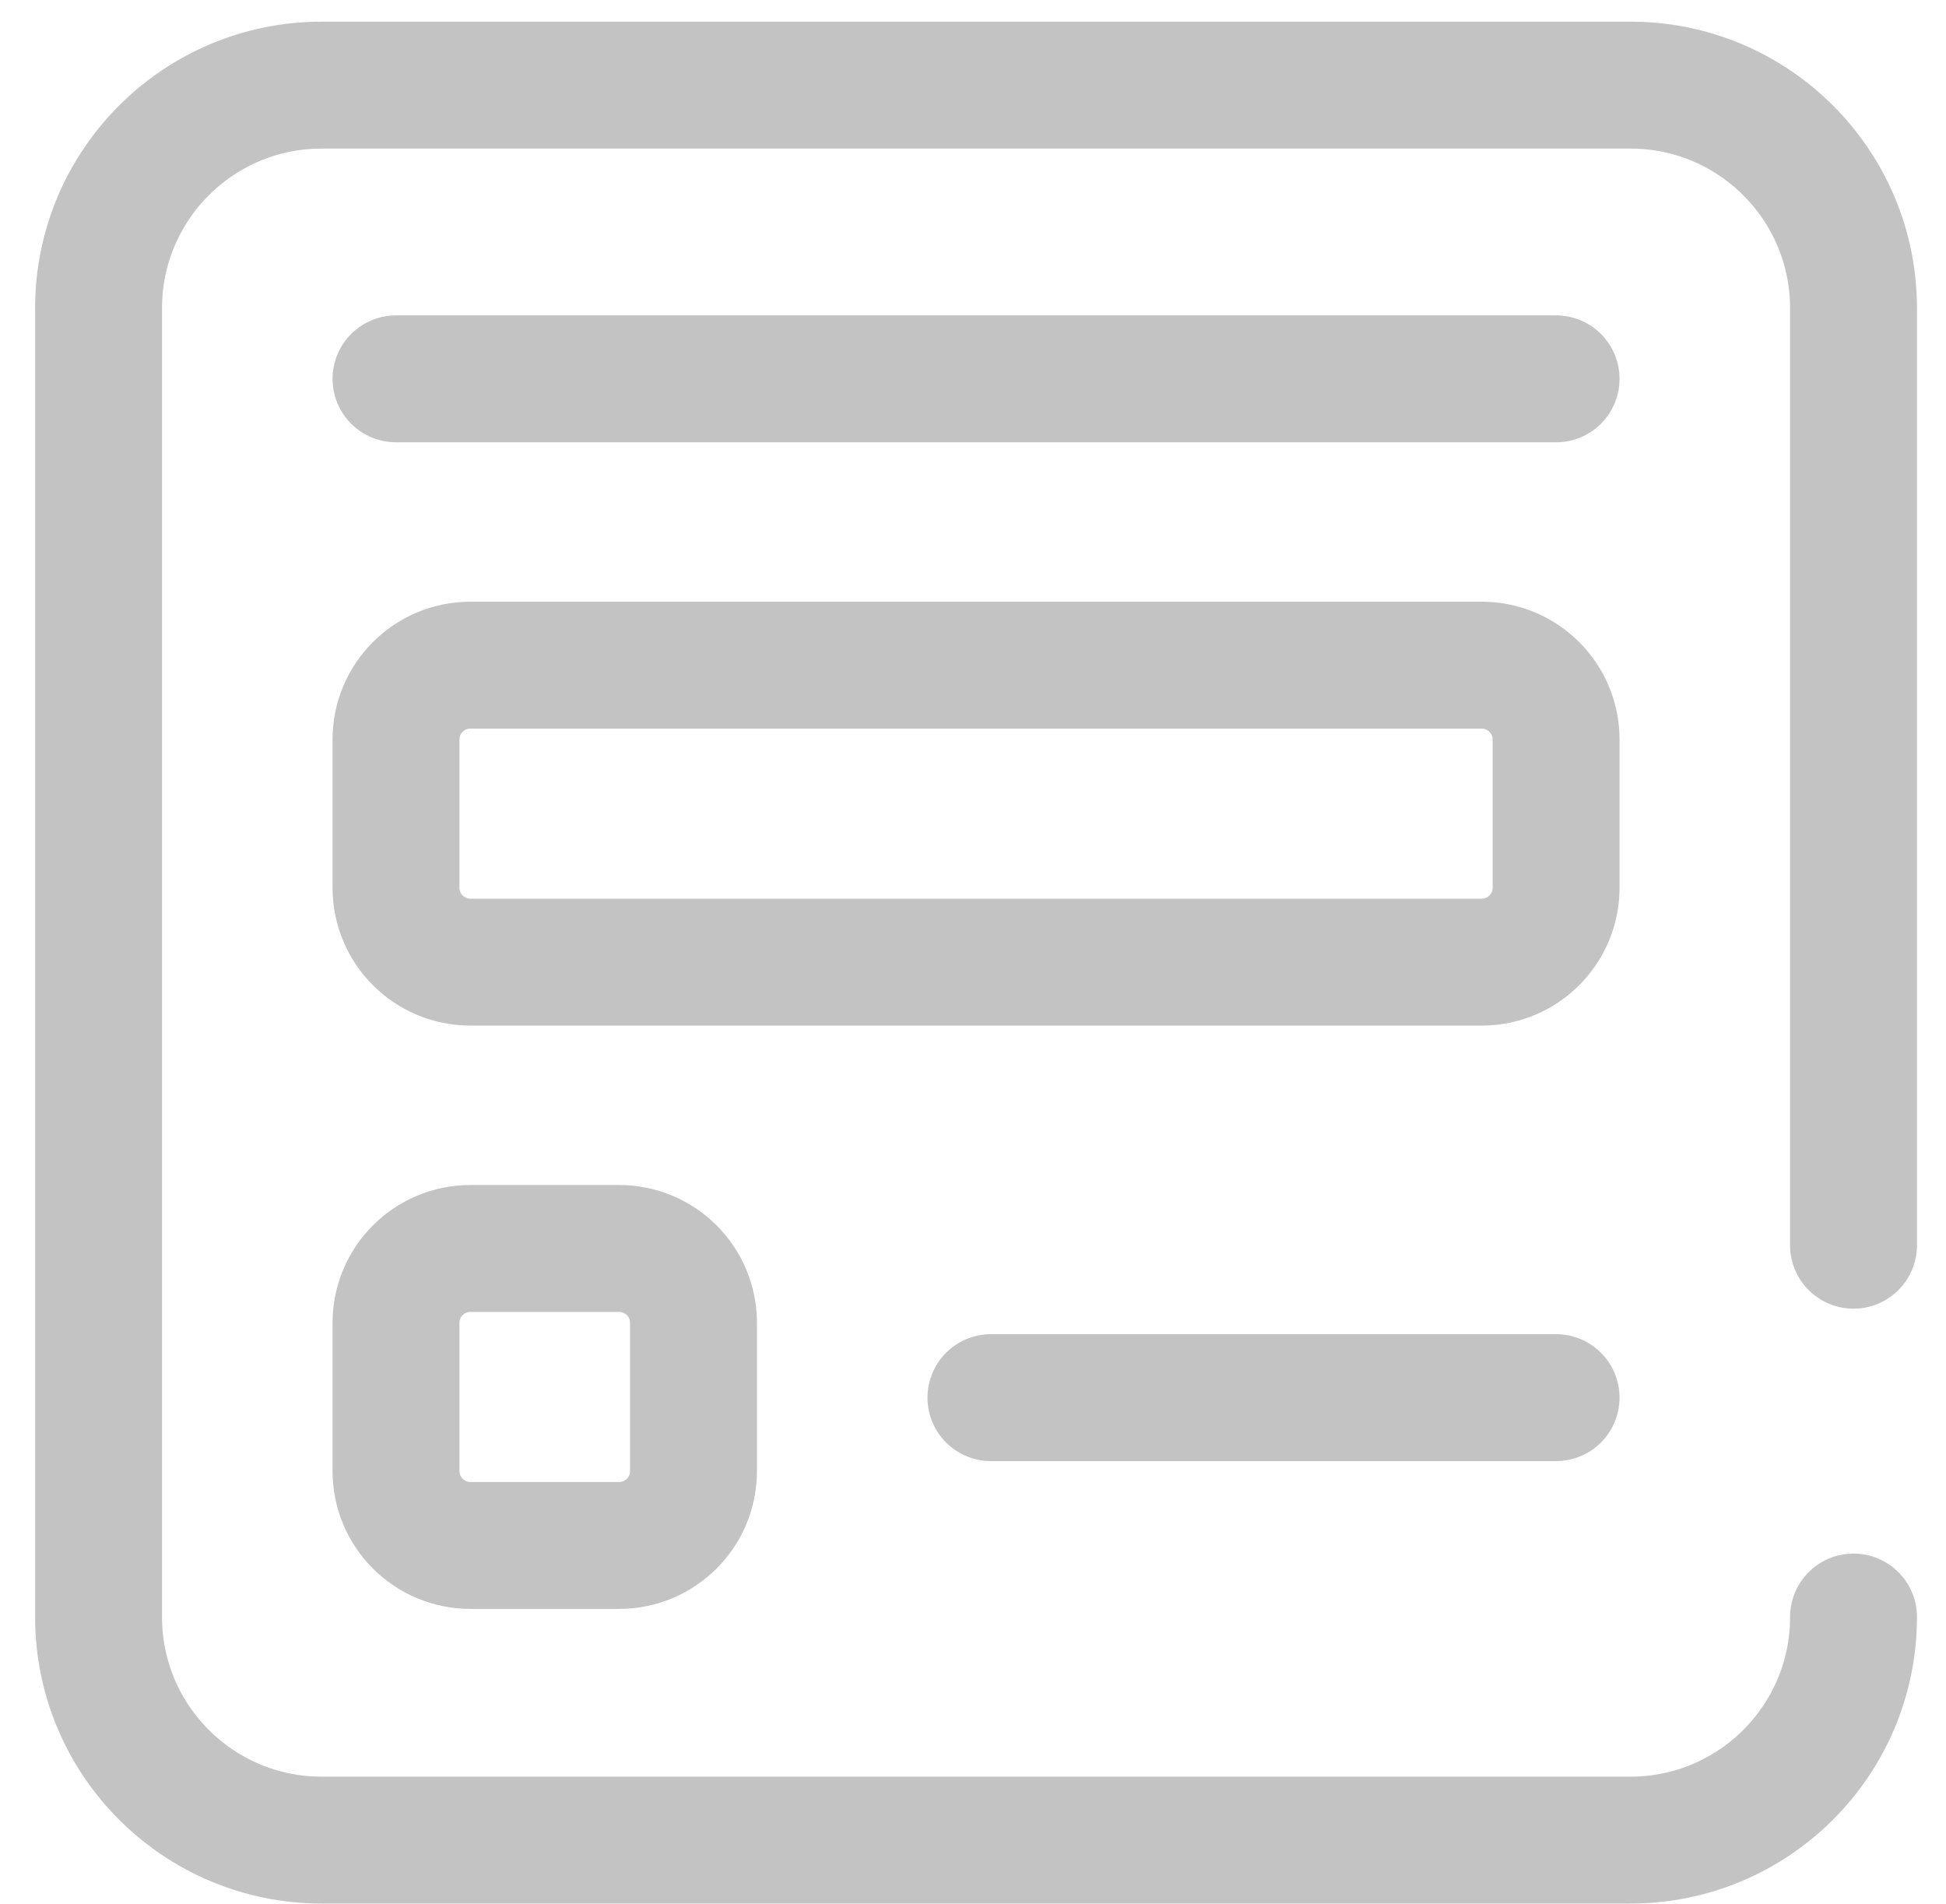
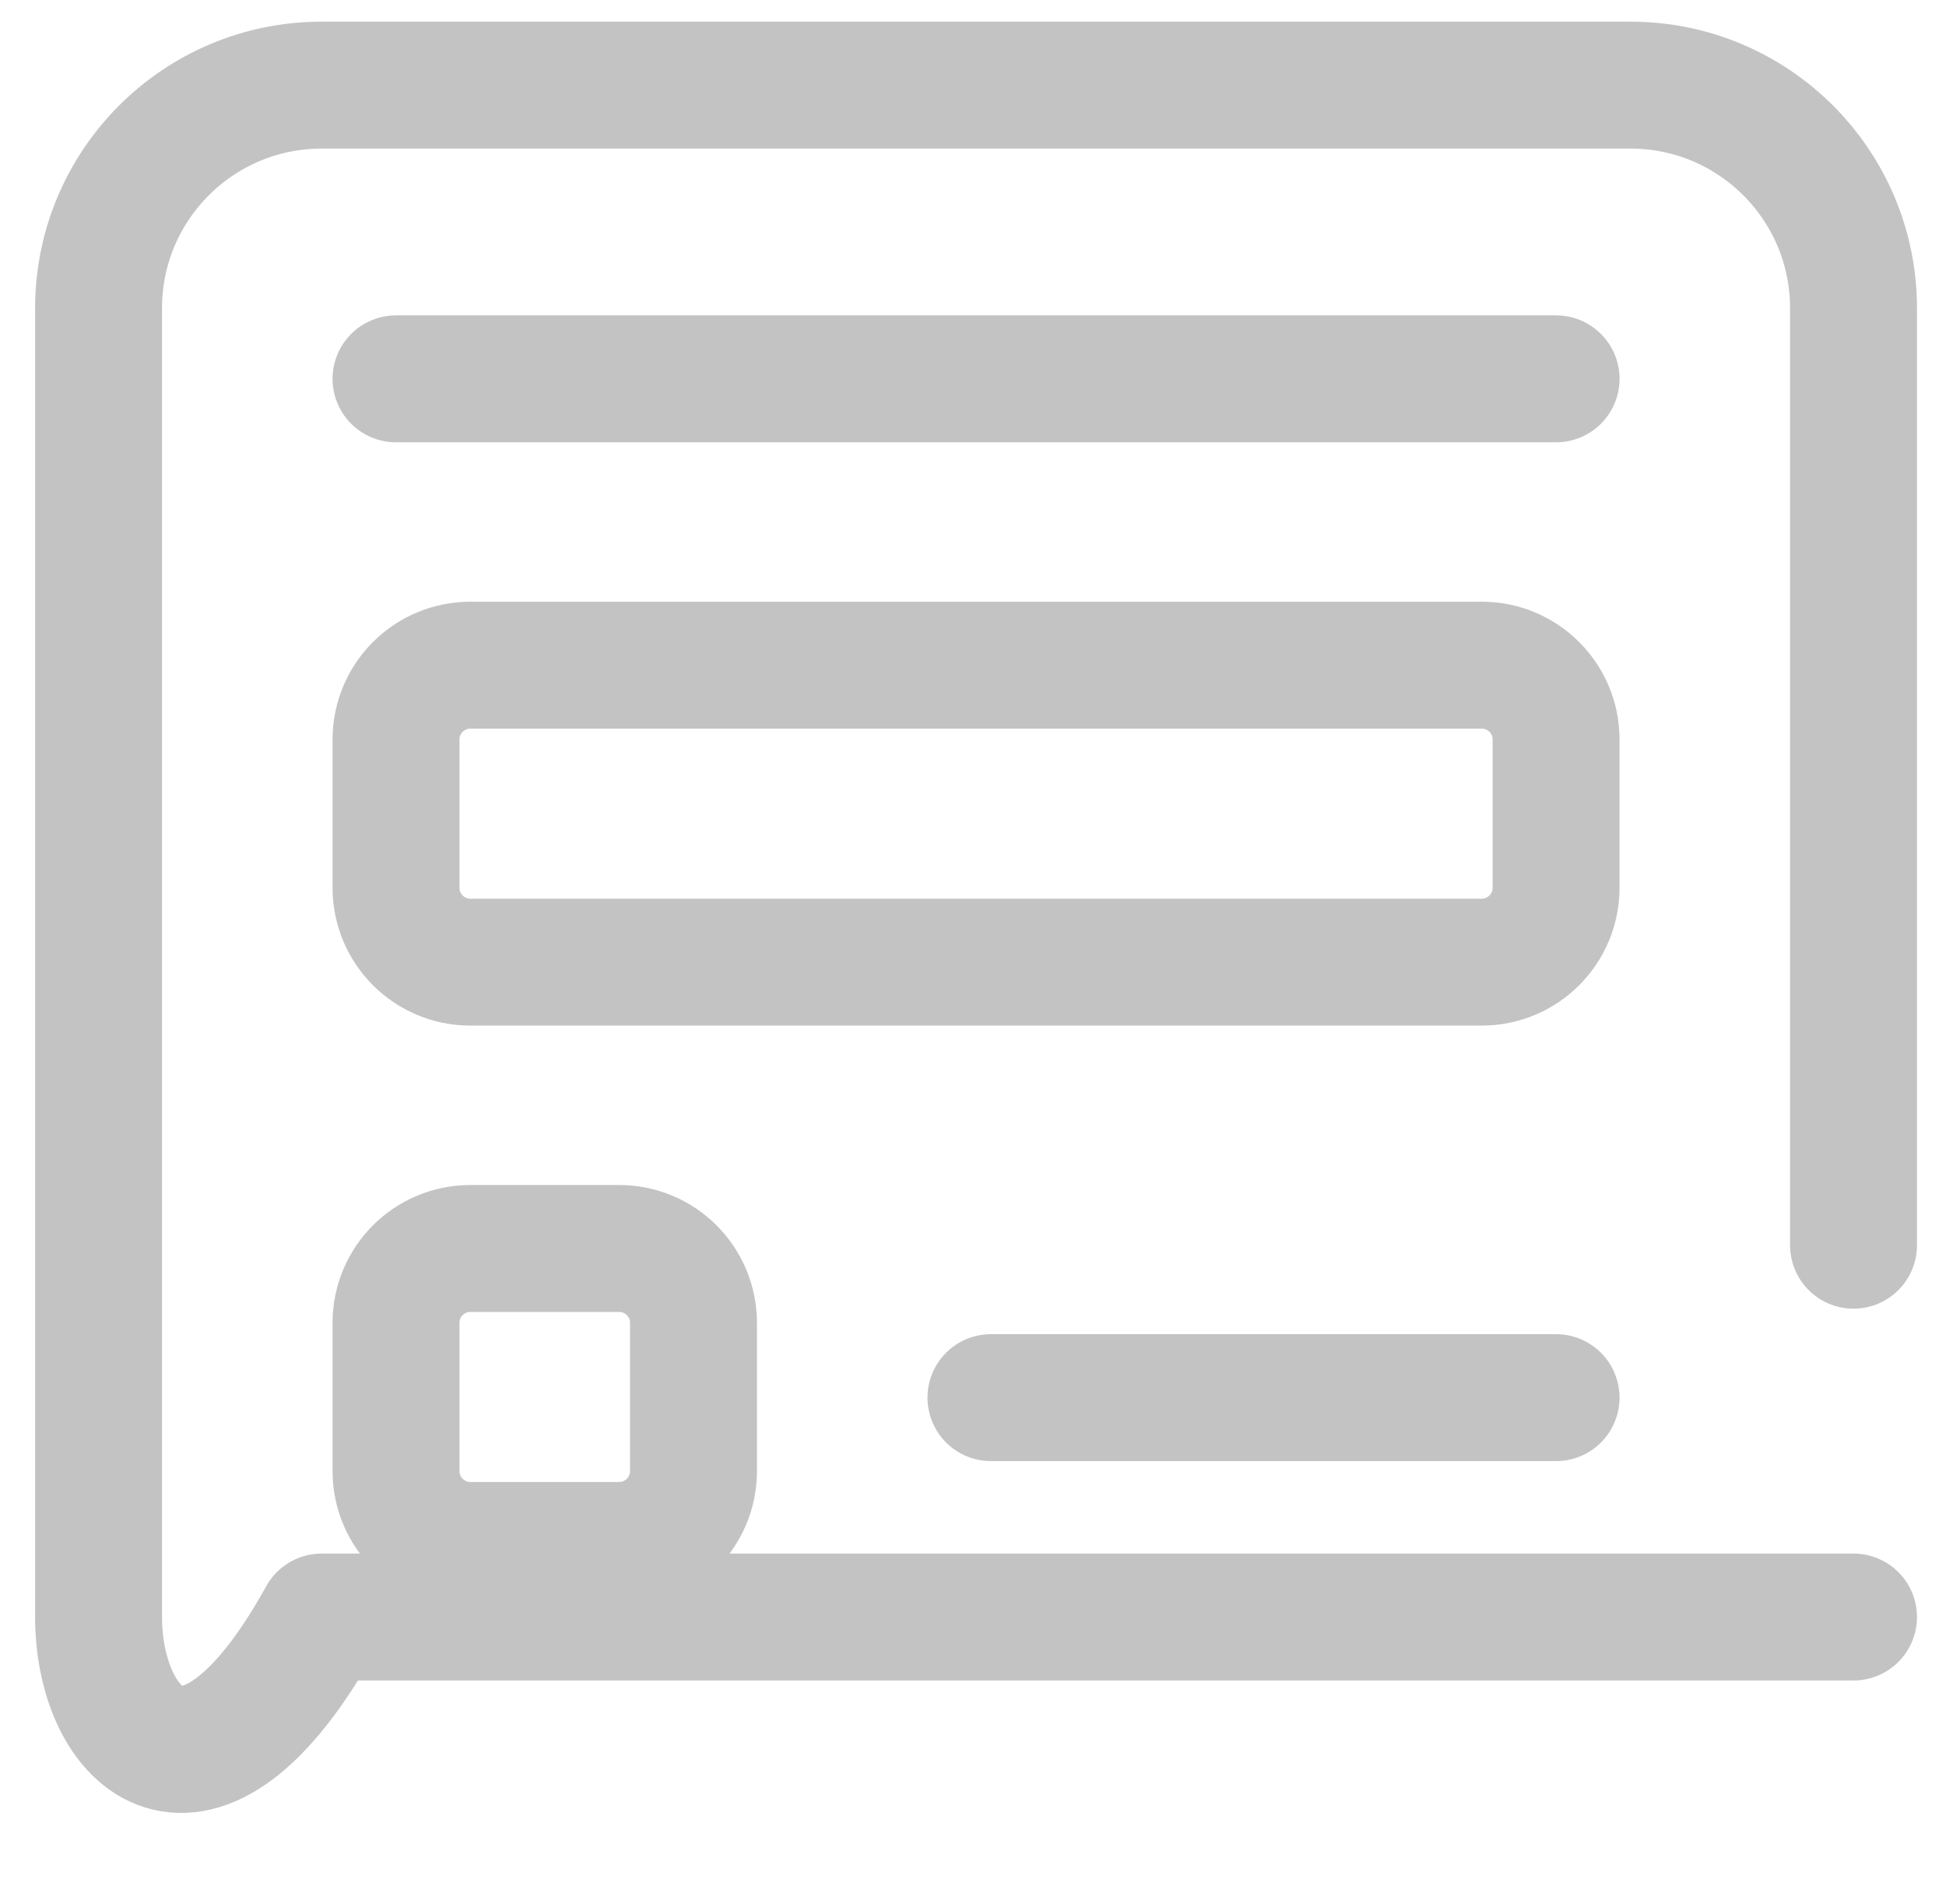
<svg xmlns="http://www.w3.org/2000/svg" width="46" height="45" viewBox="0 0 46 45" fill="none">
-   <path d="M9.361 8.955H36.783M36.783 33.037H23.424M43.814 38.223C43.814 41.135 41.453 43.496 38.541 43.496H7.604C4.691 43.496 2.33 41.135 2.33 38.223V7.285C2.33 4.373 4.691 2.012 7.604 2.012H38.541C41.453 2.012 43.814 4.373 43.814 7.285V29.434M11.119 15.723H35.025C35.996 15.723 36.783 16.51 36.783 17.48V20.985C36.783 21.956 35.996 22.743 35.025 22.743H11.119C10.148 22.743 9.361 21.956 9.361 20.985V17.48C9.361 16.51 10.148 15.723 11.119 15.723ZM11.119 29.511H14.635C15.606 29.511 16.393 30.298 16.393 31.269V34.774C16.393 35.744 15.606 36.531 14.635 36.531H11.119C10.148 36.531 9.361 35.744 9.361 34.774V31.269C9.361 30.298 10.148 29.511 11.119 29.511Z" stroke="#C3C3C3" stroke-width="3" stroke-miterlimit="10" stroke-linecap="round" stroke-linejoin="round" />
+   <path d="M9.361 8.955H36.783M36.783 33.037H23.424M43.814 38.223H7.604C4.691 43.496 2.33 41.135 2.33 38.223V7.285C2.33 4.373 4.691 2.012 7.604 2.012H38.541C41.453 2.012 43.814 4.373 43.814 7.285V29.434M11.119 15.723H35.025C35.996 15.723 36.783 16.51 36.783 17.48V20.985C36.783 21.956 35.996 22.743 35.025 22.743H11.119C10.148 22.743 9.361 21.956 9.361 20.985V17.48C9.361 16.51 10.148 15.723 11.119 15.723ZM11.119 29.511H14.635C15.606 29.511 16.393 30.298 16.393 31.269V34.774C16.393 35.744 15.606 36.531 14.635 36.531H11.119C10.148 36.531 9.361 35.744 9.361 34.774V31.269C9.361 30.298 10.148 29.511 11.119 29.511Z" stroke="#C3C3C3" stroke-width="3" stroke-miterlimit="10" stroke-linecap="round" stroke-linejoin="round" />
</svg>